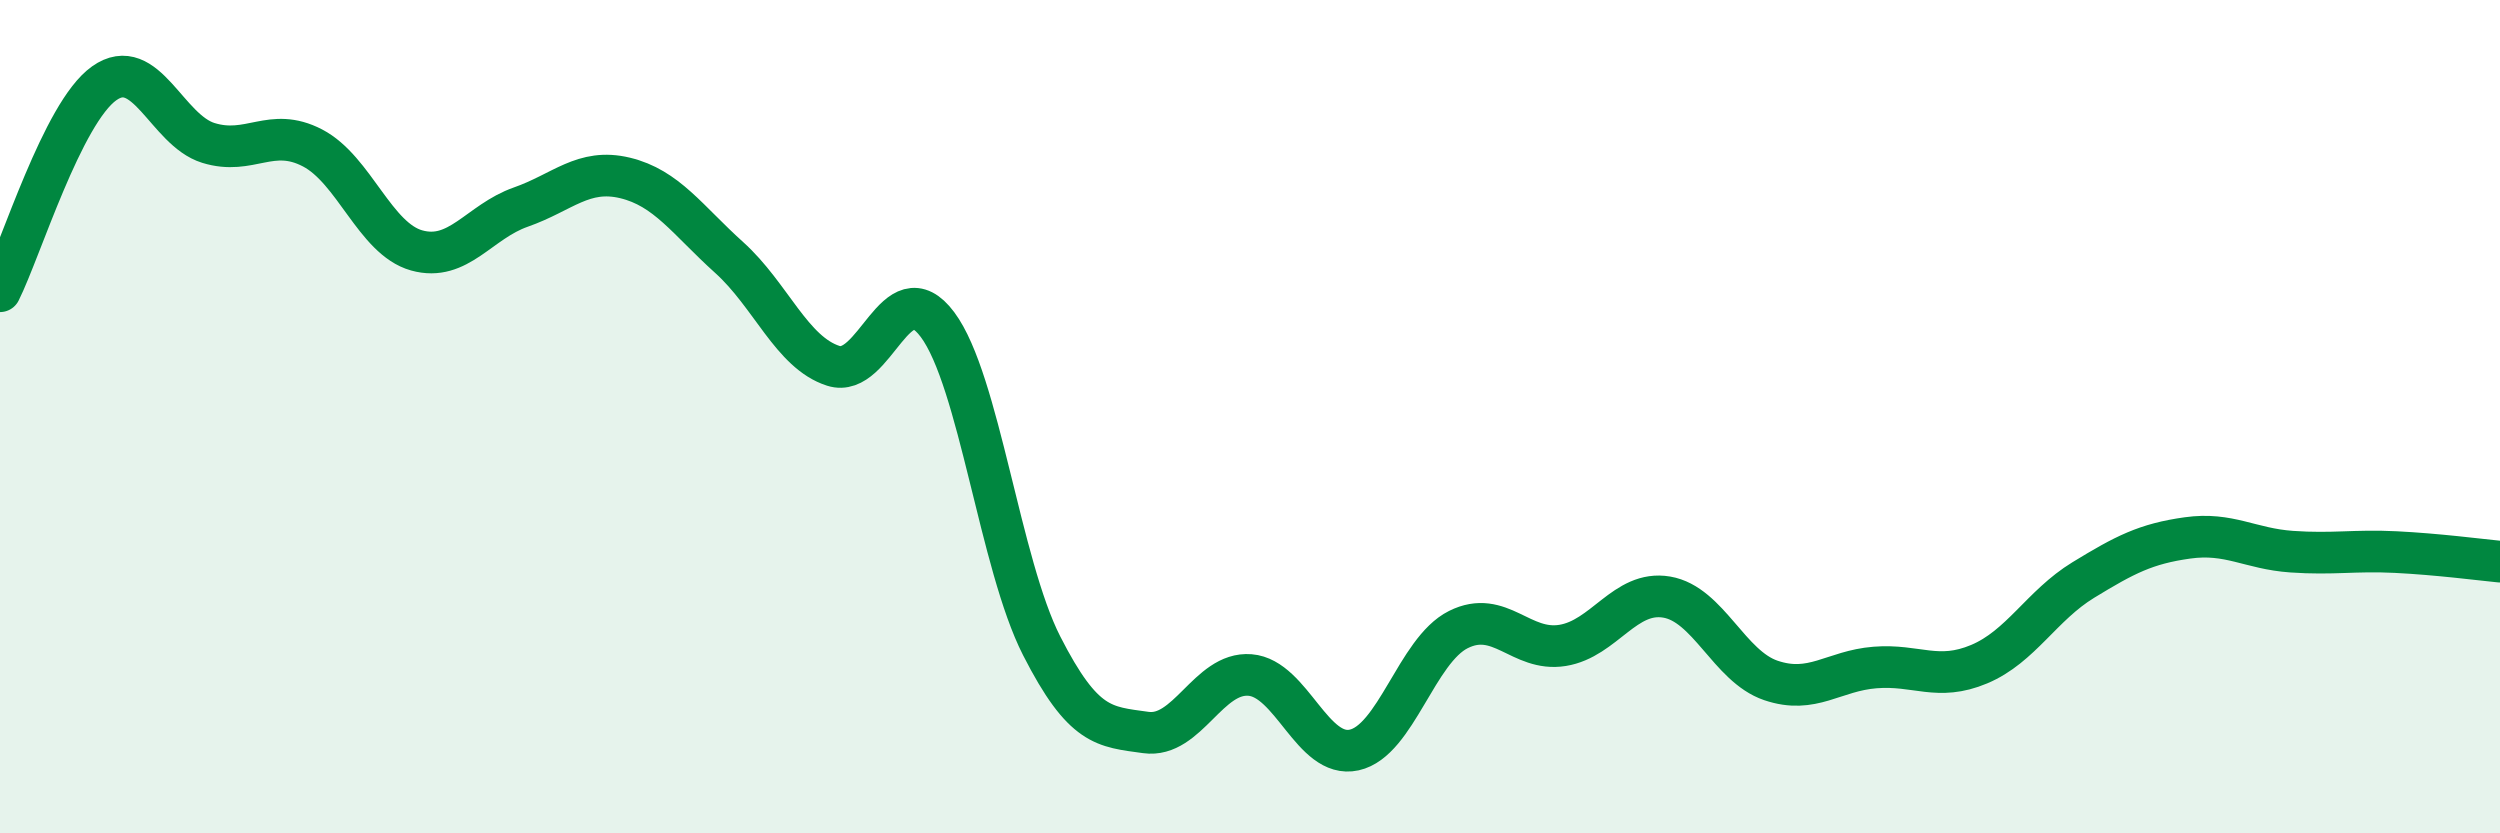
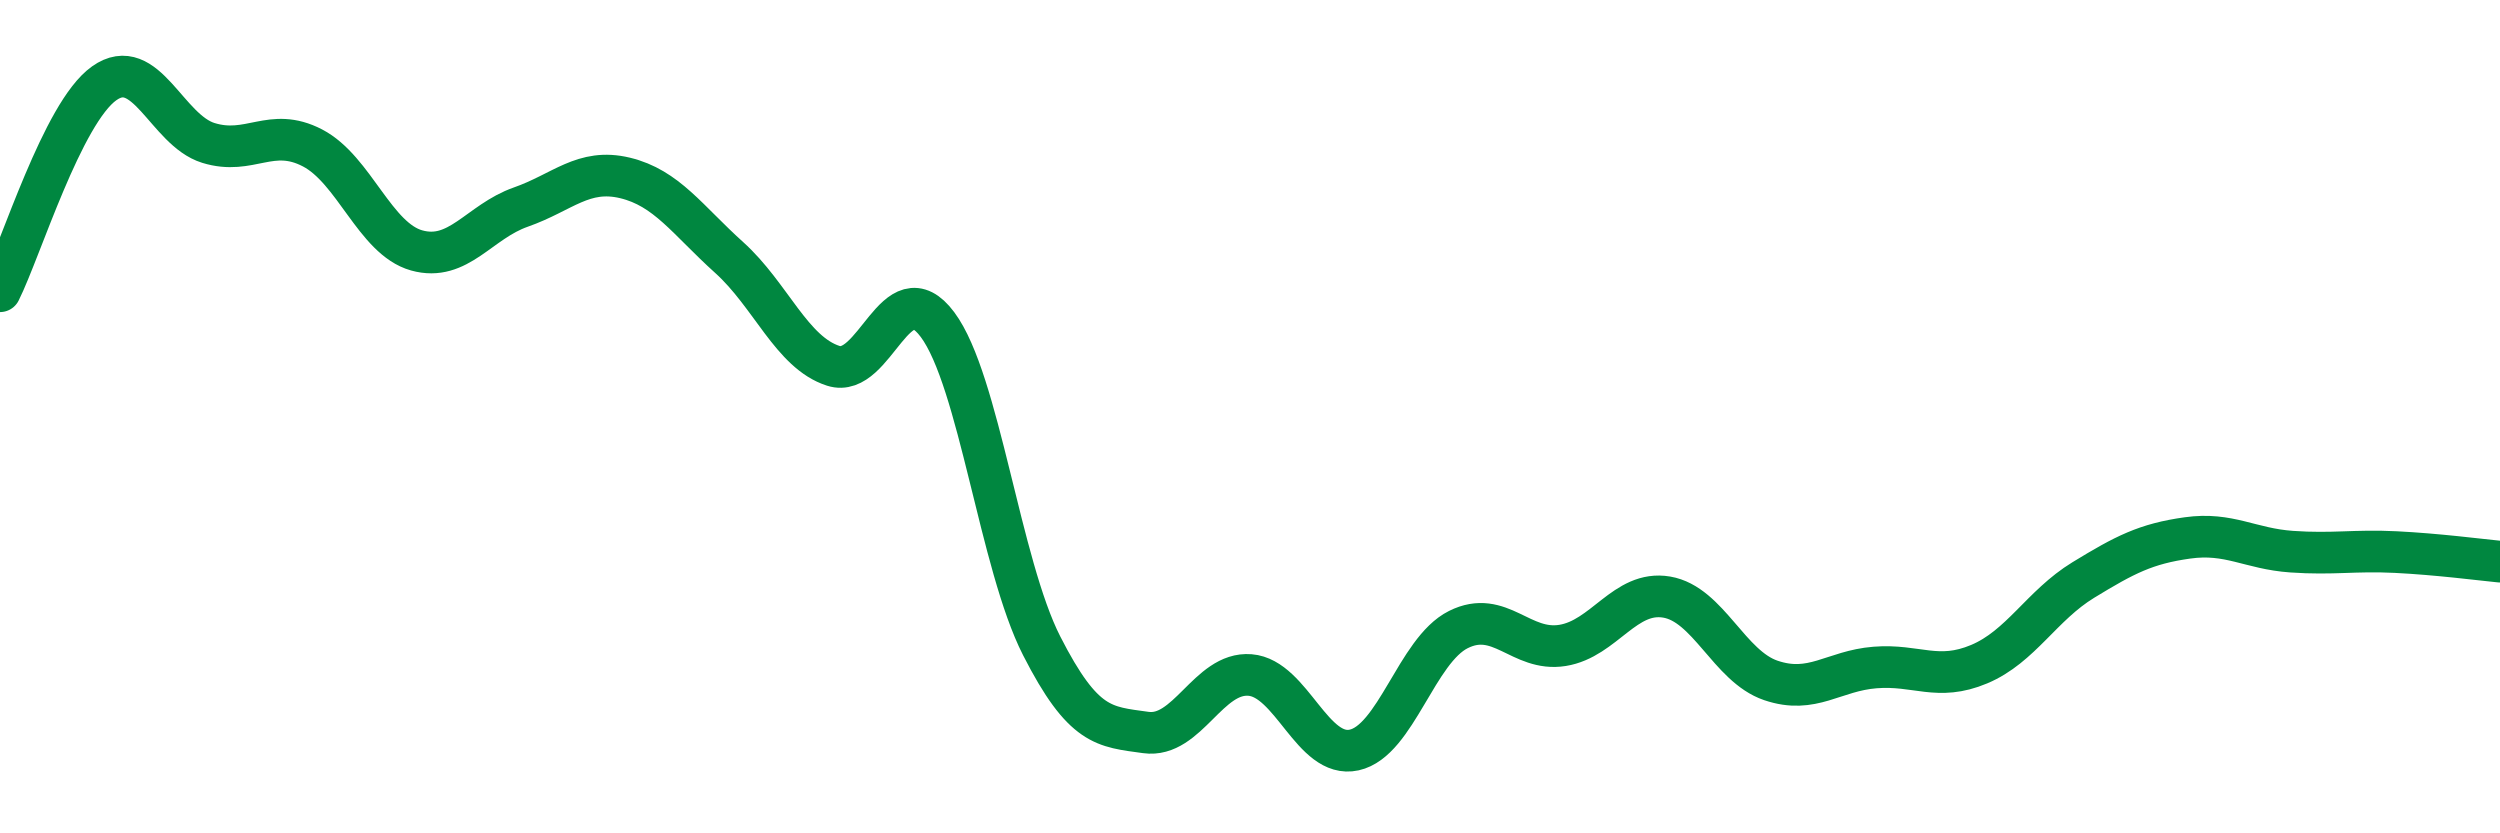
<svg xmlns="http://www.w3.org/2000/svg" width="60" height="20" viewBox="0 0 60 20">
-   <path d="M 0,6.99 C 0.5,5.99 1.5,2.71 2.5,2 C 3.5,1.29 4,3.12 5,3.43 C 6,3.74 6.5,3.03 7.5,3.55 C 8.5,4.07 9,5.73 10,6.01 C 11,6.29 11.5,5.32 12.5,4.97 C 13.5,4.62 14,4.03 15,4.27 C 16,4.51 16.5,5.28 17.5,6.18 C 18.5,7.08 19,8.46 20,8.78 C 21,9.1 21.5,6.45 22.5,7.79 C 23.5,9.13 24,13.54 25,15.5 C 26,17.46 26.5,17.44 27.5,17.58 C 28.5,17.72 29,16.12 30,16.2 C 31,16.28 31.5,18.22 32.5,18 C 33.5,17.78 34,15.61 35,15.11 C 36,14.61 36.5,15.65 37.5,15.49 C 38.5,15.33 39,14.16 40,14.33 C 41,14.5 41.5,15.99 42.5,16.33 C 43.5,16.67 44,16.1 45,16.02 C 46,15.94 46.5,16.36 47.5,15.94 C 48.5,15.52 49,14.53 50,13.92 C 51,13.31 51.5,13.05 52.5,12.91 C 53.5,12.77 54,13.17 55,13.24 C 56,13.31 56.5,13.2 57.5,13.25 C 58.5,13.3 59.5,13.43 60,13.48L60 20L0 20Z" fill="#008740" opacity="0.1" stroke-linecap="round" stroke-linejoin="round" />
  <path d="M 0,6.99 C 0.5,5.99 1.5,2.71 2.5,2 C 3.5,1.29 4,3.12 5,3.43 C 6,3.74 6.5,3.03 7.5,3.55 C 8.5,4.07 9,5.73 10,6.01 C 11,6.29 11.5,5.32 12.5,4.97 C 13.5,4.62 14,4.03 15,4.27 C 16,4.51 16.5,5.28 17.5,6.18 C 18.5,7.08 19,8.46 20,8.78 C 21,9.1 21.5,6.45 22.5,7.79 C 23.5,9.13 24,13.54 25,15.5 C 26,17.46 26.5,17.44 27.5,17.58 C 28.5,17.72 29,16.12 30,16.2 C 31,16.28 31.5,18.22 32.5,18 C 33.5,17.78 34,15.61 35,15.11 C 36,14.61 36.5,15.65 37.5,15.49 C 38.5,15.33 39,14.16 40,14.33 C 41,14.5 41.5,15.99 42.5,16.33 C 43.5,16.67 44,16.1 45,16.02 C 46,15.94 46.5,16.36 47.5,15.94 C 48.5,15.52 49,14.53 50,13.92 C 51,13.31 51.5,13.05 52.5,12.91 C 53.5,12.77 54,13.17 55,13.24 C 56,13.31 56.5,13.2 57.5,13.25 C 58.5,13.3 59.5,13.43 60,13.48" stroke="#008740" stroke-width="1" fill="none" stroke-linecap="round" stroke-linejoin="round" />
</svg>